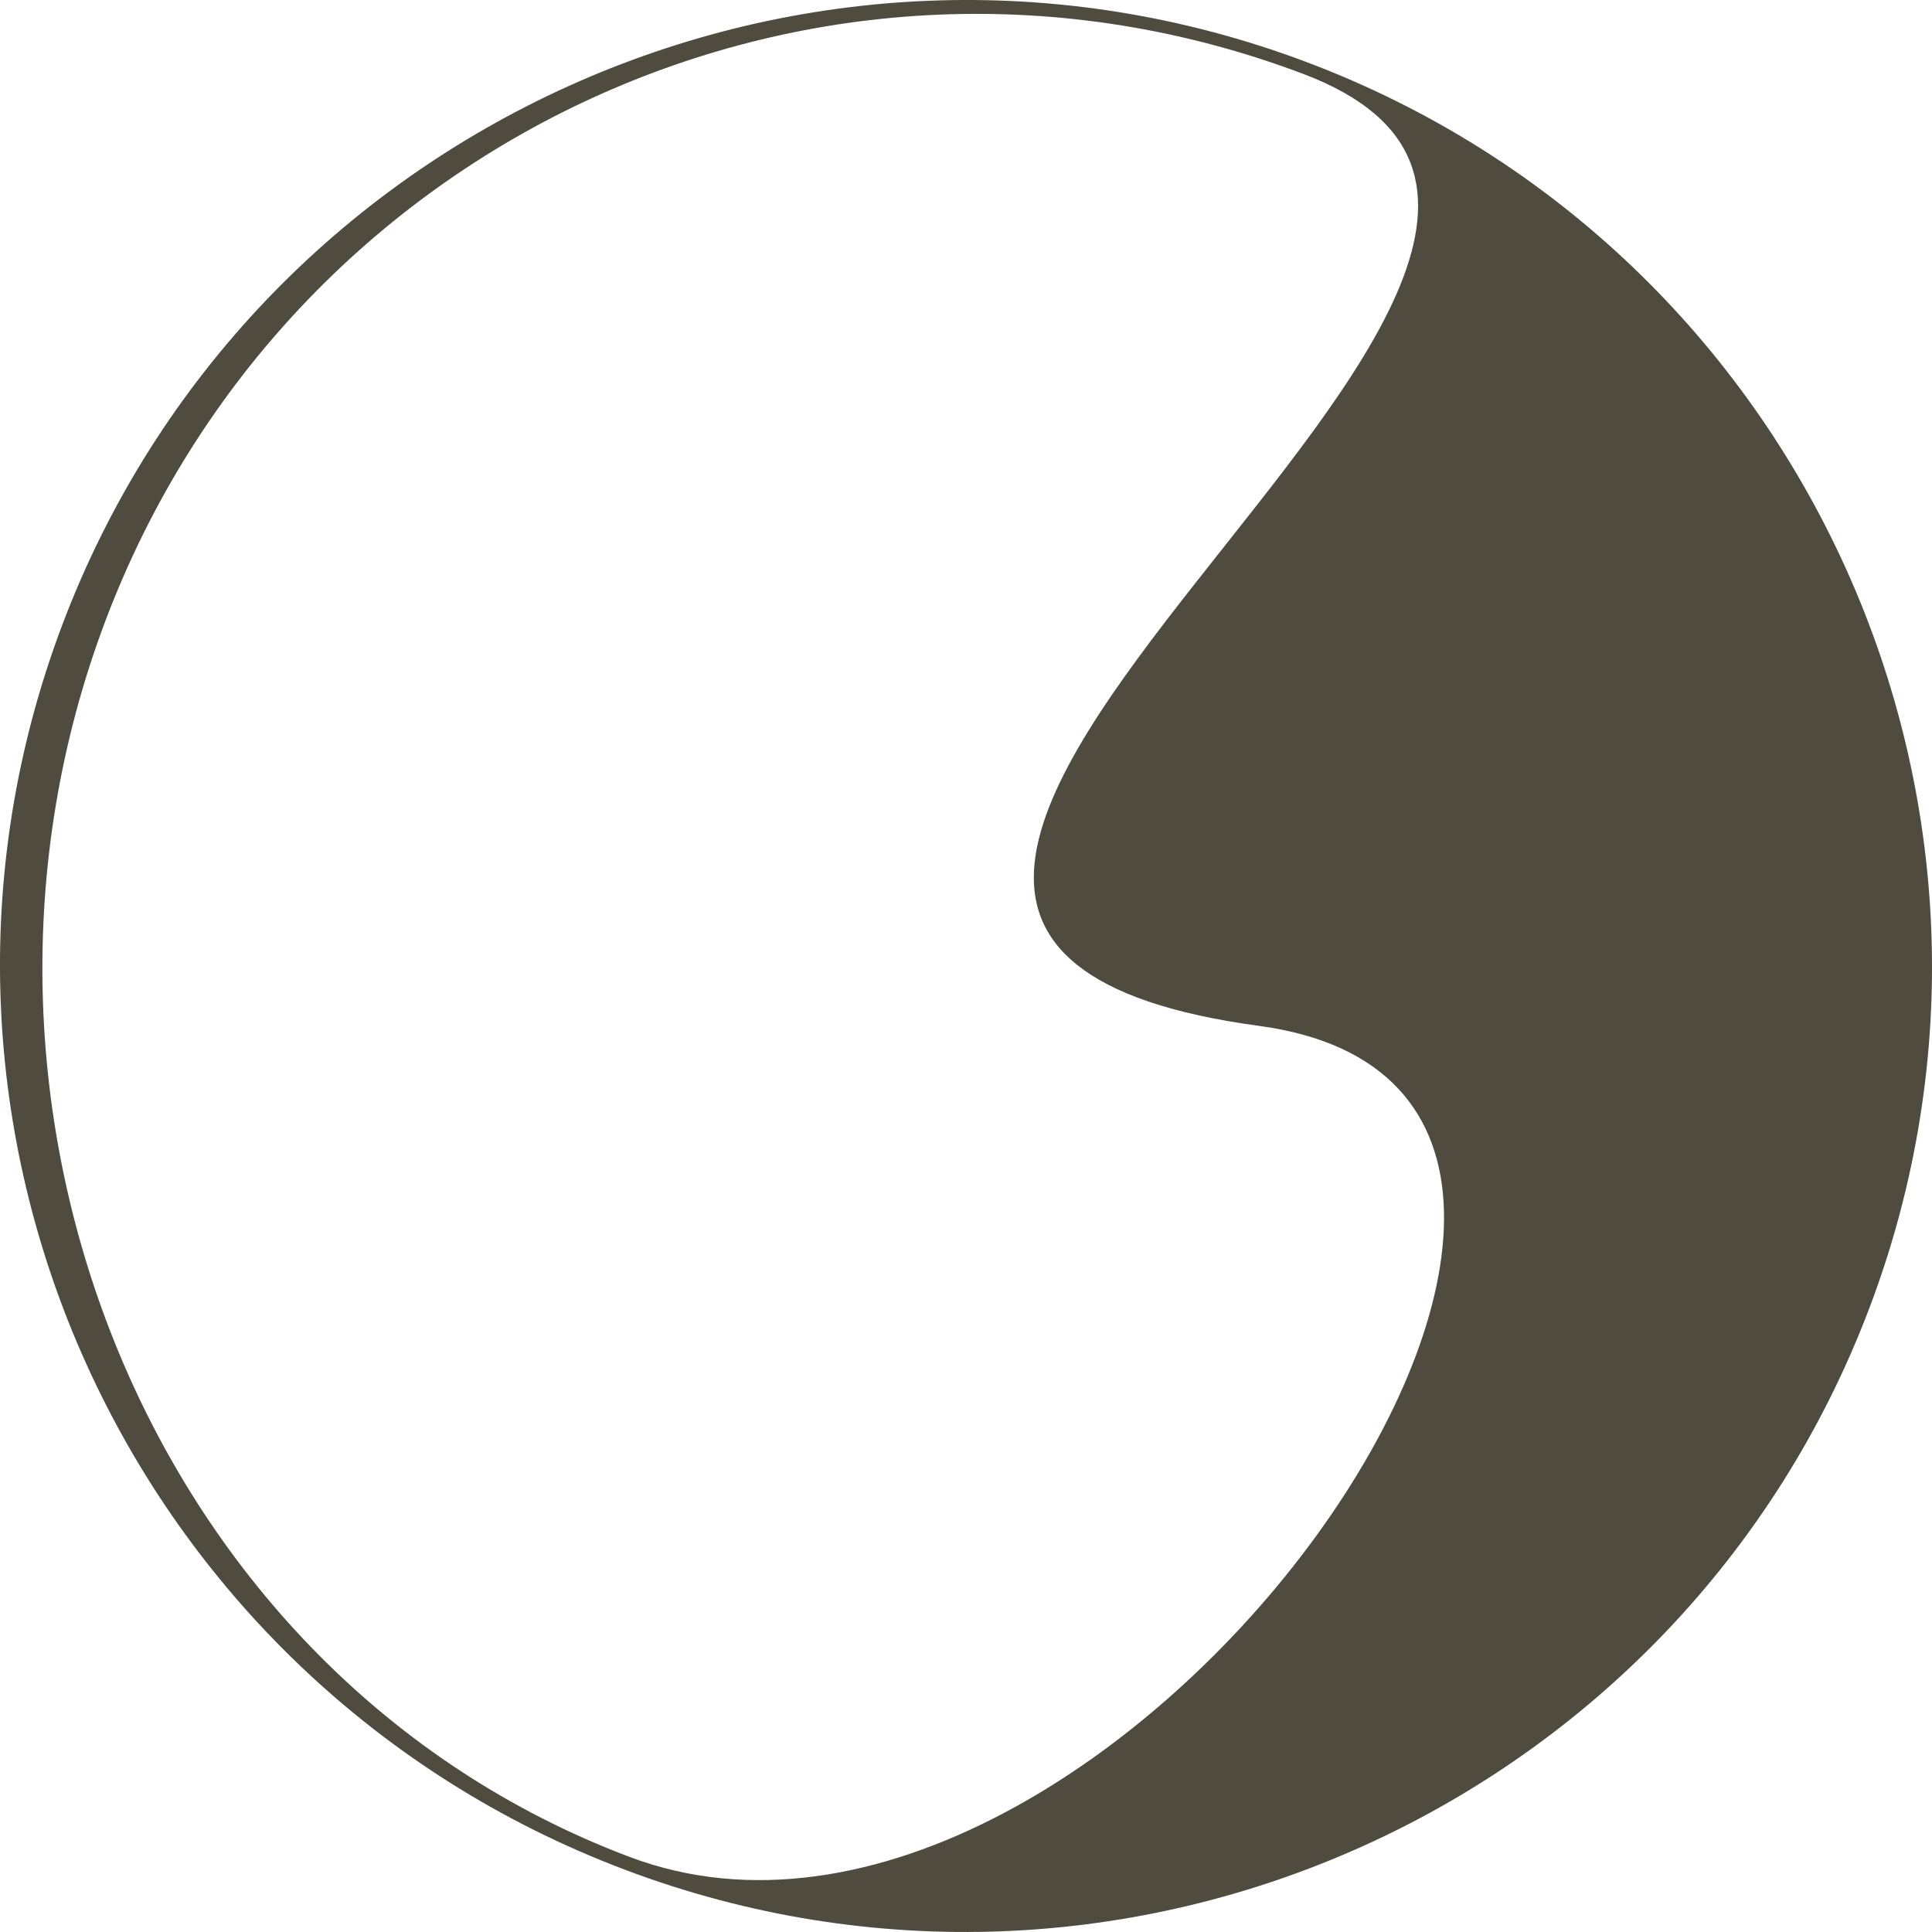
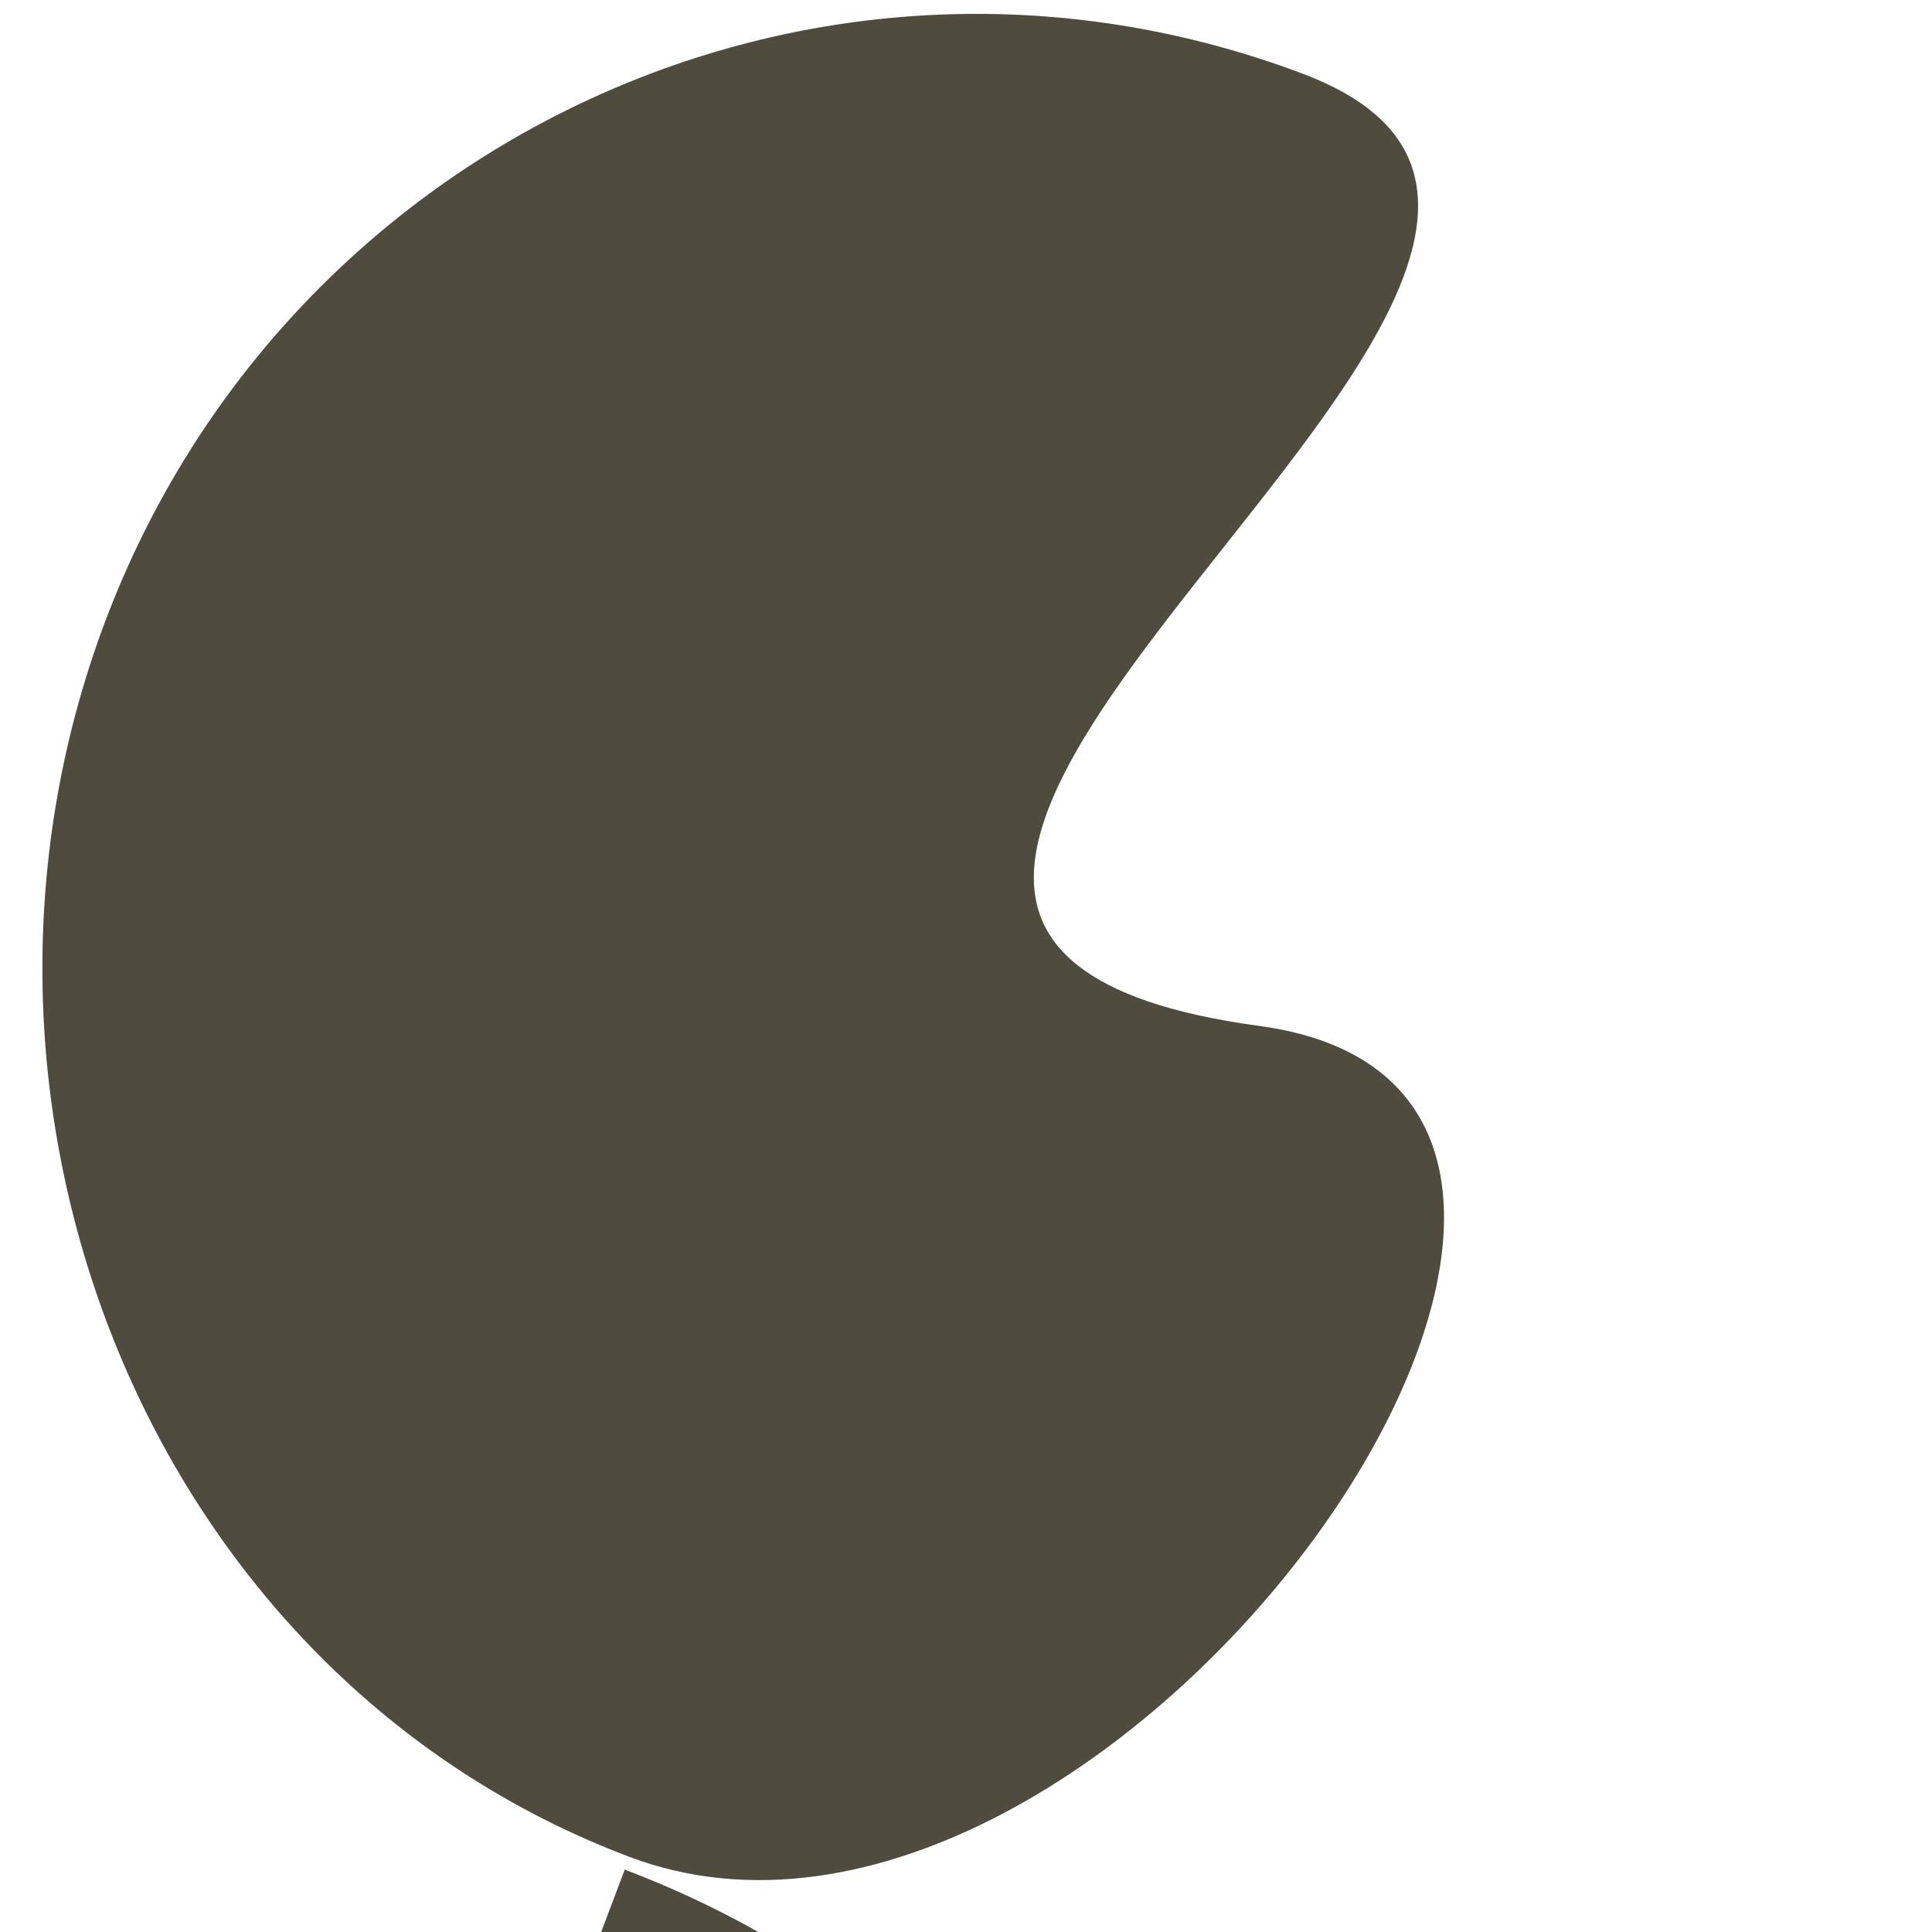
<svg xmlns="http://www.w3.org/2000/svg" id="Layer_2" viewBox="0 0 112.189 112.188">
  <g id="Components">
-     <path id="f8f80d00-365e-4641-94a4-f3b03931c075_10" d="M36.277,108.568C7.341,97.639-7.308,65.209,3.62,36.275,14.549,7.341,46.979-7.308,75.914,3.621c28.934,10.928,43.583,43.359,32.655,72.292-10.928,28.934-43.359,43.583-72.292,32.655ZM75.669,4.288C47.673-6.286,16.696,8.052,6.122,36.048c-10.574,27.996,2.427,61.203,30.423,71.776,27.996,10.574,66.226-44.248,36.568-48.252-41.169-5.558,30.552-44.711,2.556-55.284Z" style="fill:#504b3f;" />
+     <path id="f8f80d00-365e-4641-94a4-f3b03931c075_10" d="M36.277,108.568c28.934,10.928,43.583,43.359,32.655,72.292-10.928,28.934-43.359,43.583-72.292,32.655ZM75.669,4.288C47.673-6.286,16.696,8.052,6.122,36.048c-10.574,27.996,2.427,61.203,30.423,71.776,27.996,10.574,66.226-44.248,36.568-48.252-41.169-5.558,30.552-44.711,2.556-55.284Z" style="fill:#504b3f;" />
  </g>
</svg>